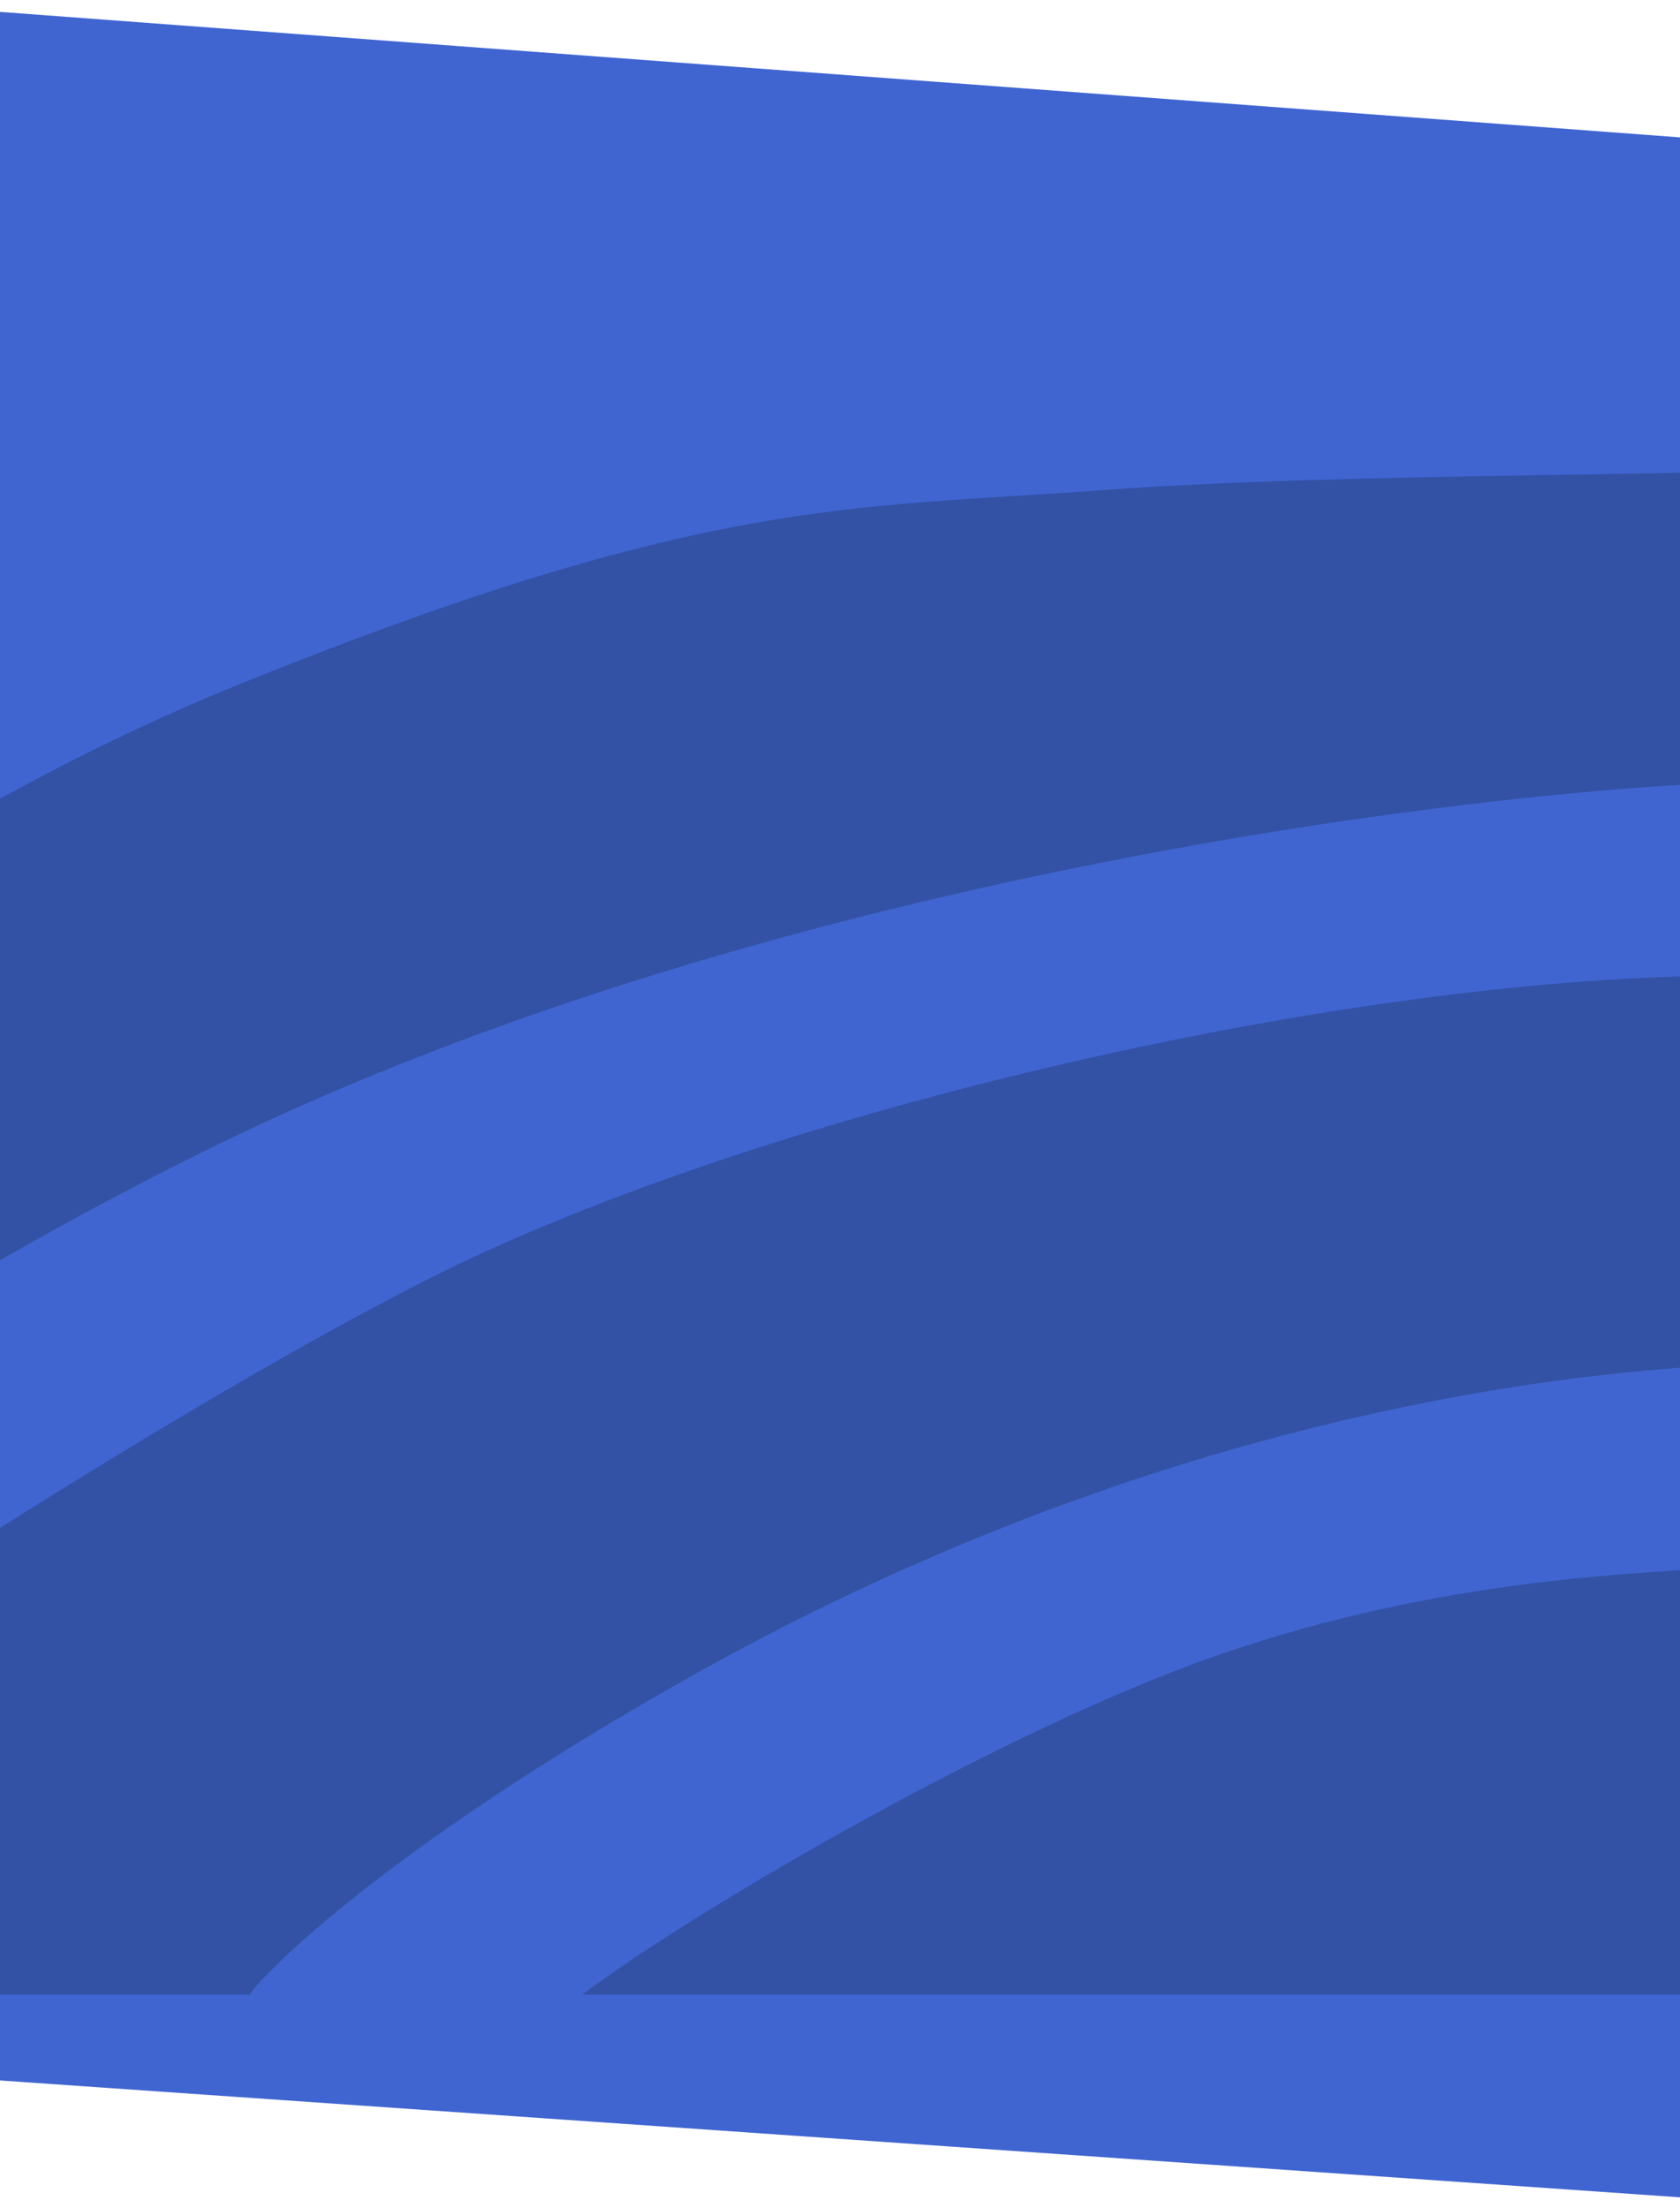
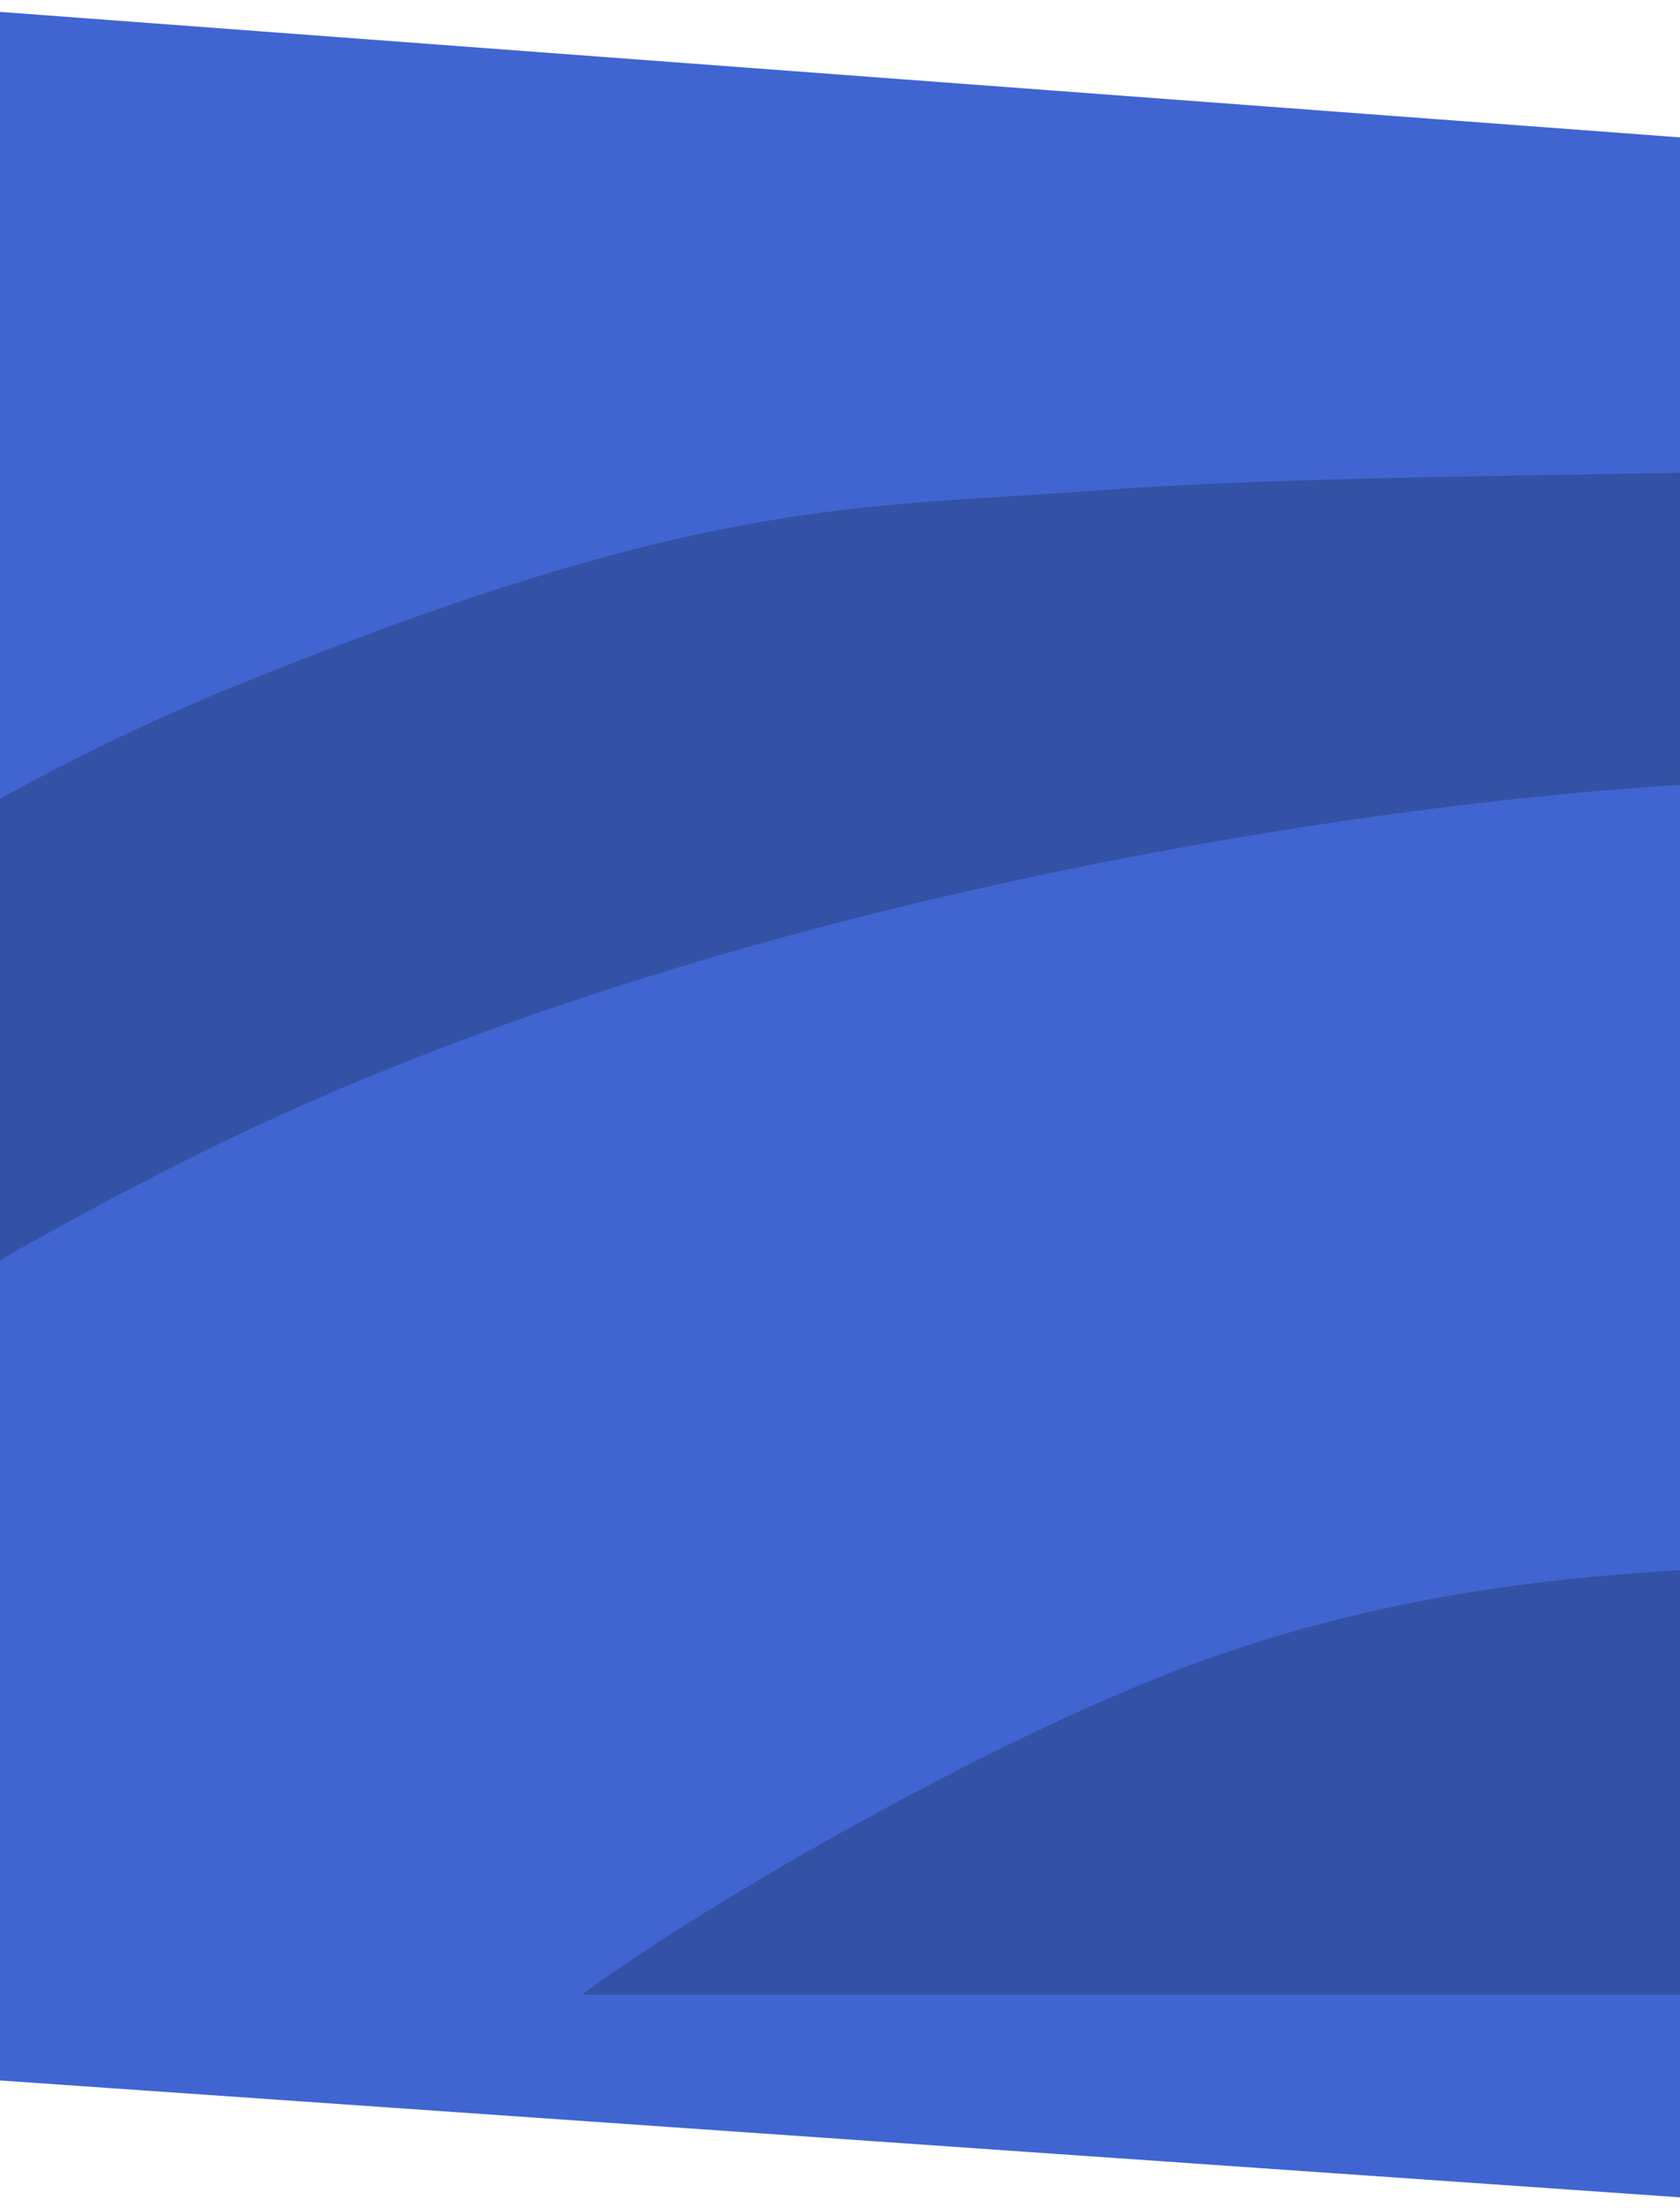
<svg xmlns="http://www.w3.org/2000/svg" width="1440" height="1893" viewBox="0 0 1440 1893" fill="none">
  <path d="M-136.371 0L1575.37 127.882V1893L-136.371 1773.92V0Z" fill="#4065D1" />
-   <path d="M-474 1709.79V1632.64C-267.968 1475.42 196.742 1172.52 417.512 1072.18C702.563 942.622 1167.95 836.352 1485 836.352V1169.72C1234.85 1181.36 916.351 1255.6 596.396 1434.66C318.242 1590.32 214.194 1704.3 214.531 1709.79H215.358C214.827 1710.07 214.548 1710.07 214.531 1709.79H-474Z" fill="#17253F" fill-opacity="0.3" />
  <path d="M1044.33 1418.65C865.372 1480.55 604.152 1631.67 498.954 1709.79H1482.09V1342.95C1412.77 1349.26 1242.12 1350.23 1044.33 1418.65Z" fill="#17253F" fill-opacity="0.3" />
  <path d="M-471.091 1038.7V1424.47C-426.006 1380.31 -212.218 1178.45 176.092 986.294C626.383 763.465 1213.52 681.56 1485 670.399V404C1375.92 407.882 1115.16 407.409 946.893 420.013C733.105 436.026 606.577 424.38 206.633 585.967C-118.575 717.358 -376.074 935.343 -471.091 1038.7Z" fill="#17253F" fill-opacity="0.3" />
</svg>